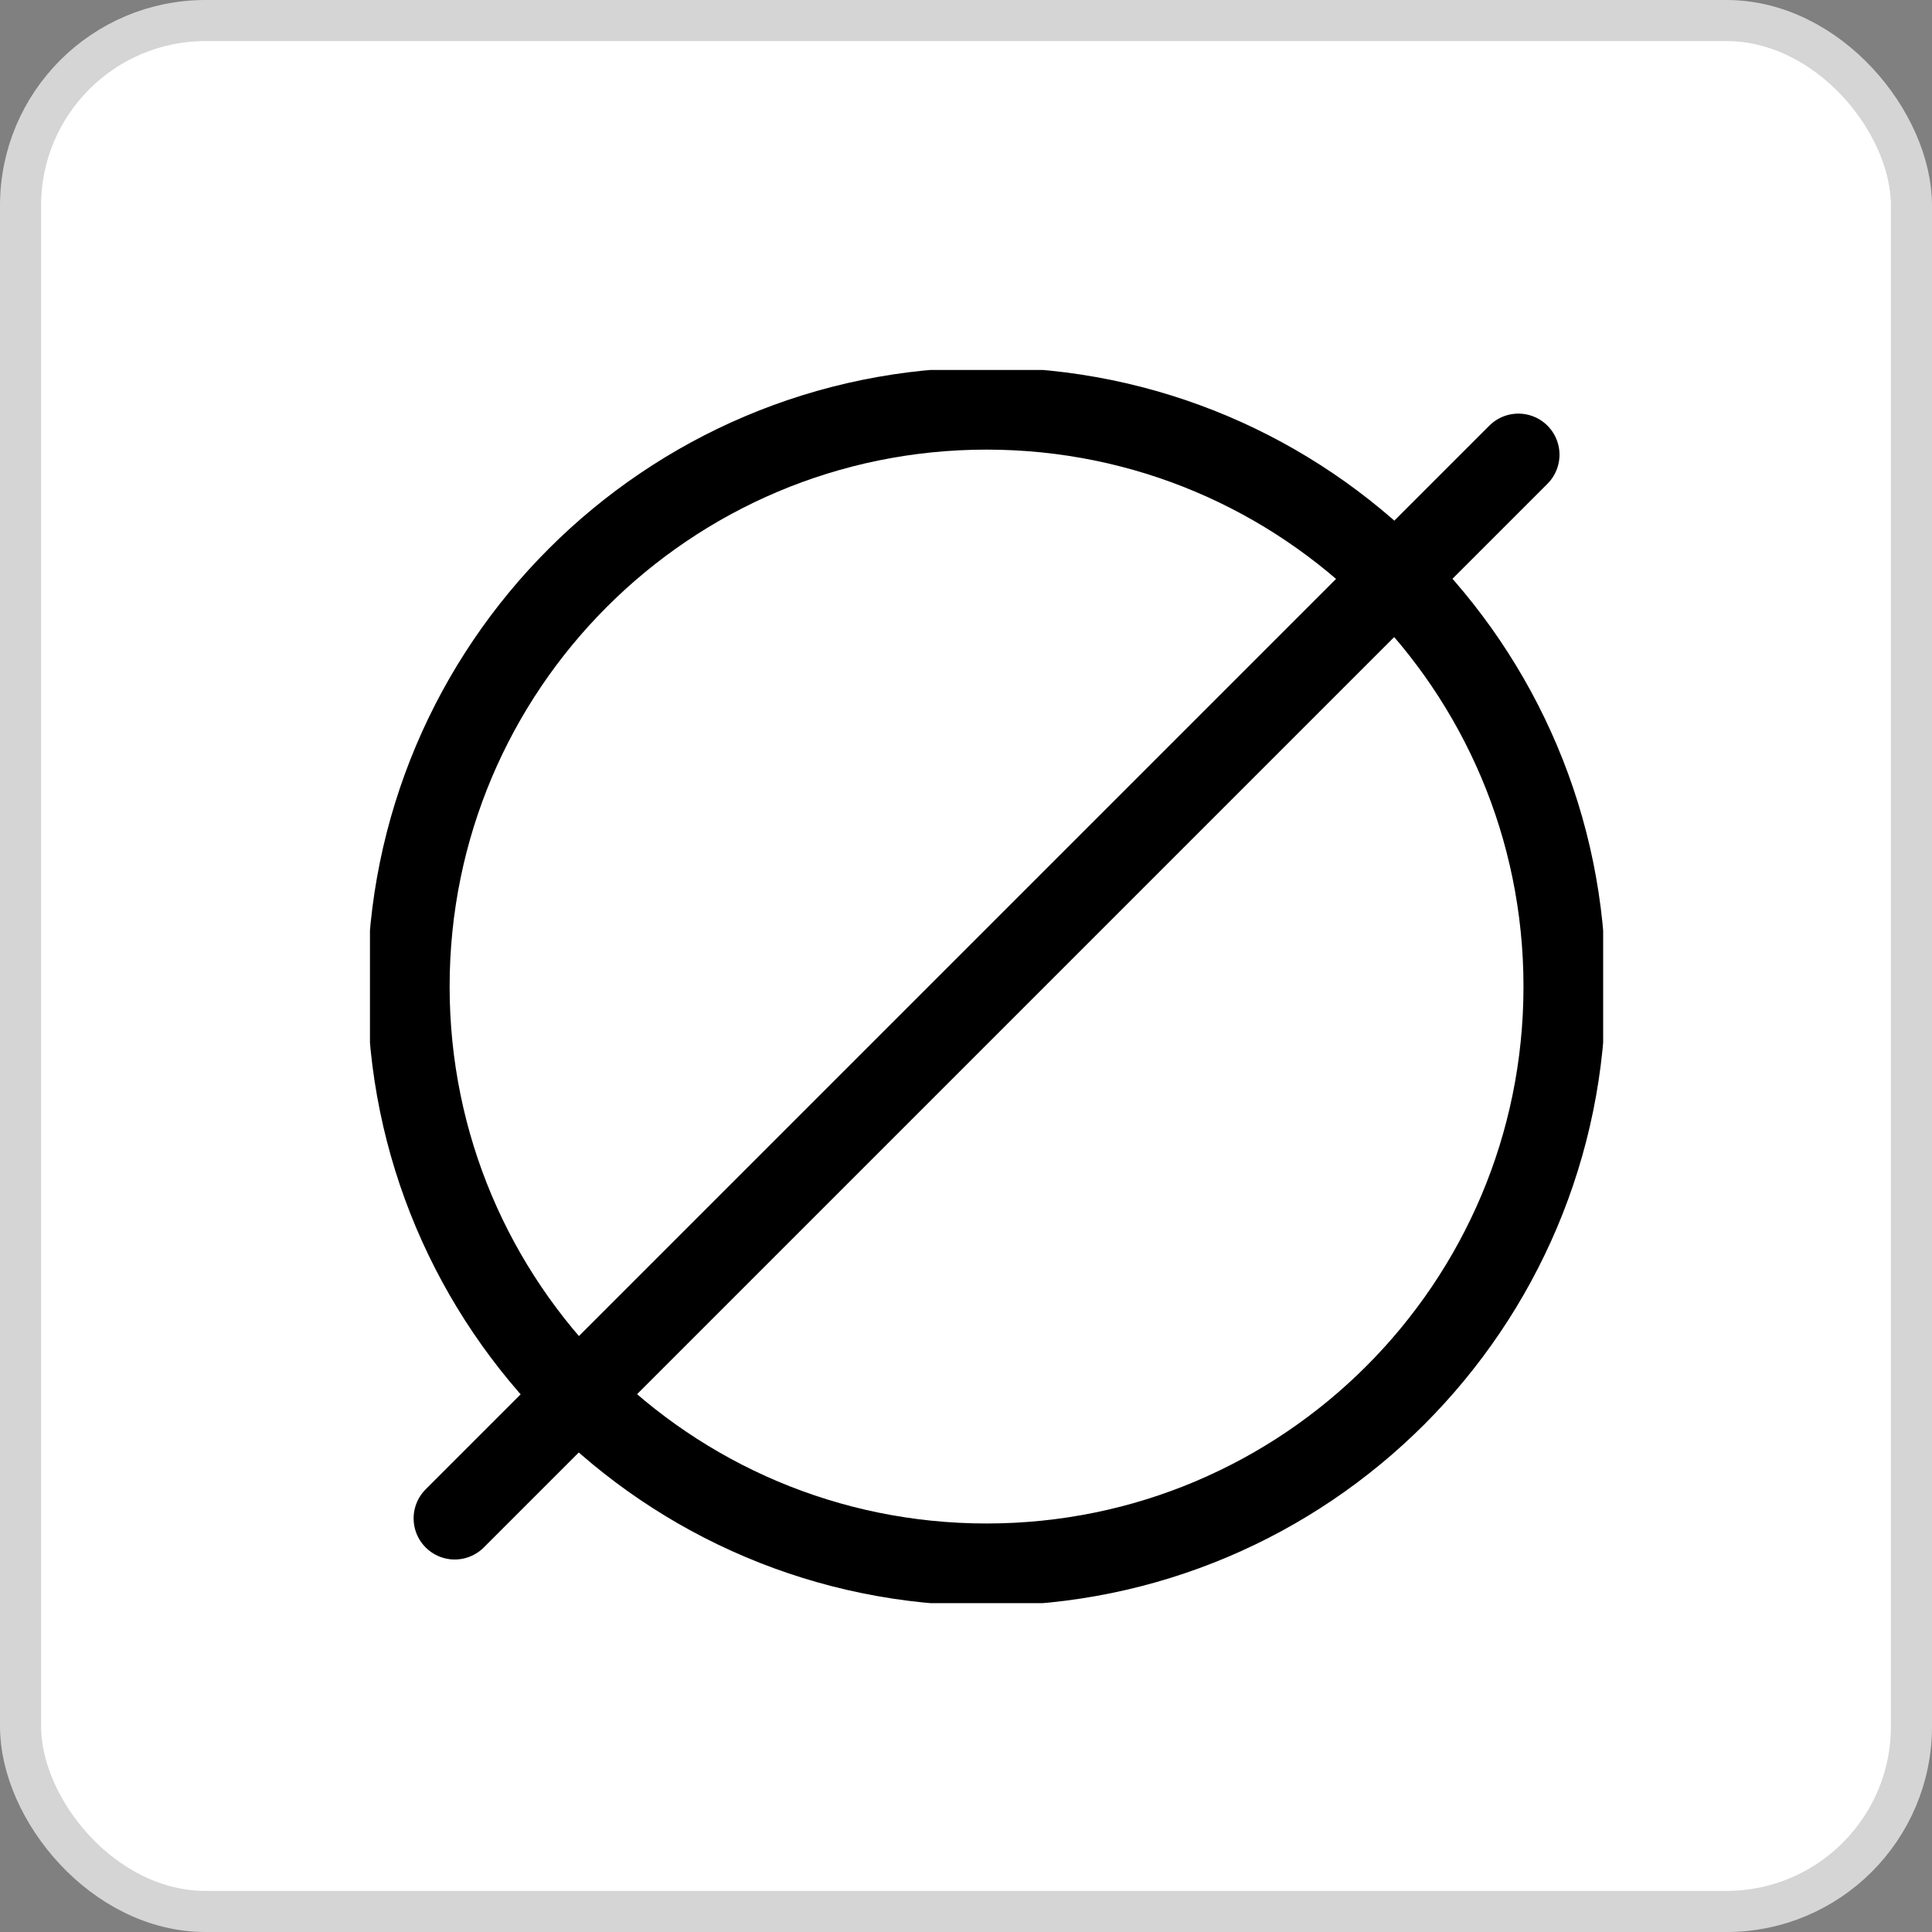
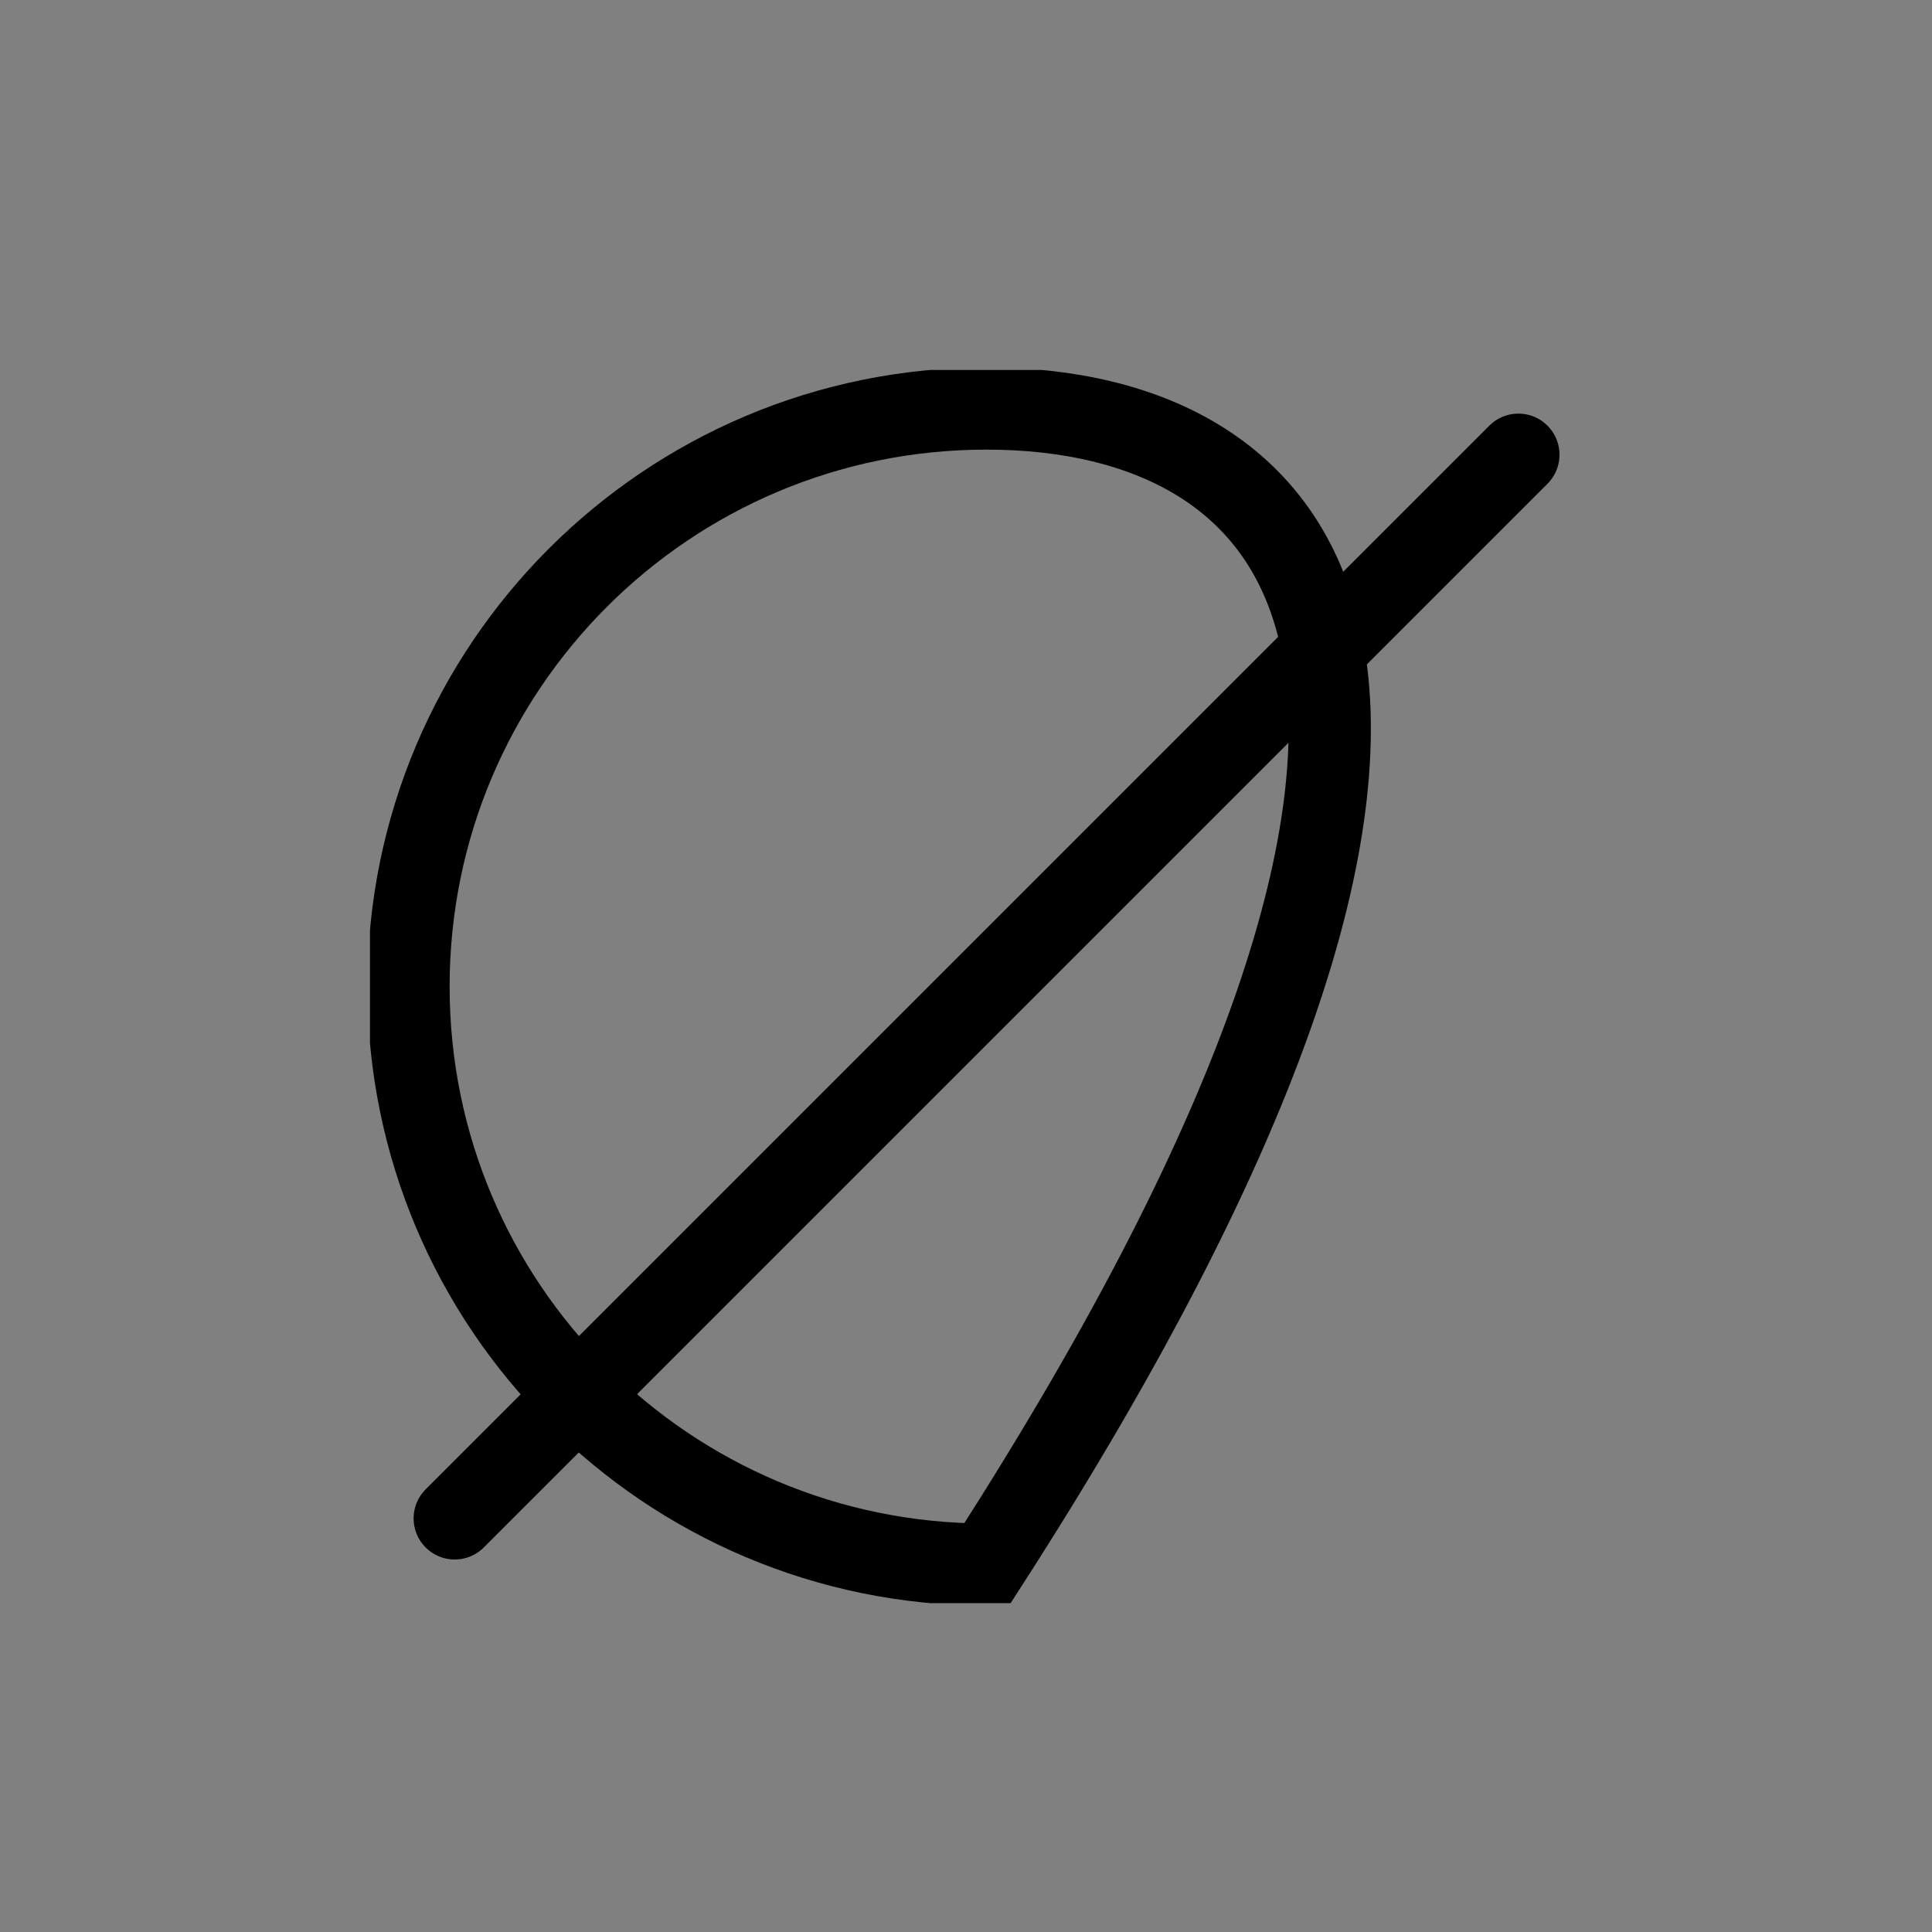
<svg xmlns="http://www.w3.org/2000/svg" width="47" height="47" viewBox="0 0 47 47" fill="none">
  <rect x="0" y="0" width="47" height="47" fill="#808080" stroke="none" />
-   <rect x="0.5" y="0.5" width="46" height="46" rx="4.5" fill="white" stroke="#D5D5D5" />
  <g clip-path="url(#clip0_706_898)">
-     <path d="M24 38.062C31.767 38.062 38.062 31.767 38.062 24C38.062 16.233 31.767 9.938 24 9.938C16.233 9.938 9.938 16.233 9.938 24C9.938 31.767 16.233 38.062 24 38.062Z" stroke="black" stroke-width="2" stroke-miterlimit="10" />
+     <path d="M24 38.062C38.062 16.233 31.767 9.938 24 9.938C16.233 9.938 9.938 16.233 9.938 24C9.938 31.767 16.233 38.062 24 38.062Z" stroke="black" stroke-width="2" stroke-miterlimit="10" />
    <path d="M11.062 36.938L36.938 11.062" stroke="black" stroke-width="2" stroke-miterlimit="10" stroke-linecap="round" />
  </g>
  <defs>
    <clipPath id="clip0_706_898">
      <rect width="30" height="30" fill="white" transform="translate(9 9)" />
    </clipPath>
  </defs>
</svg>